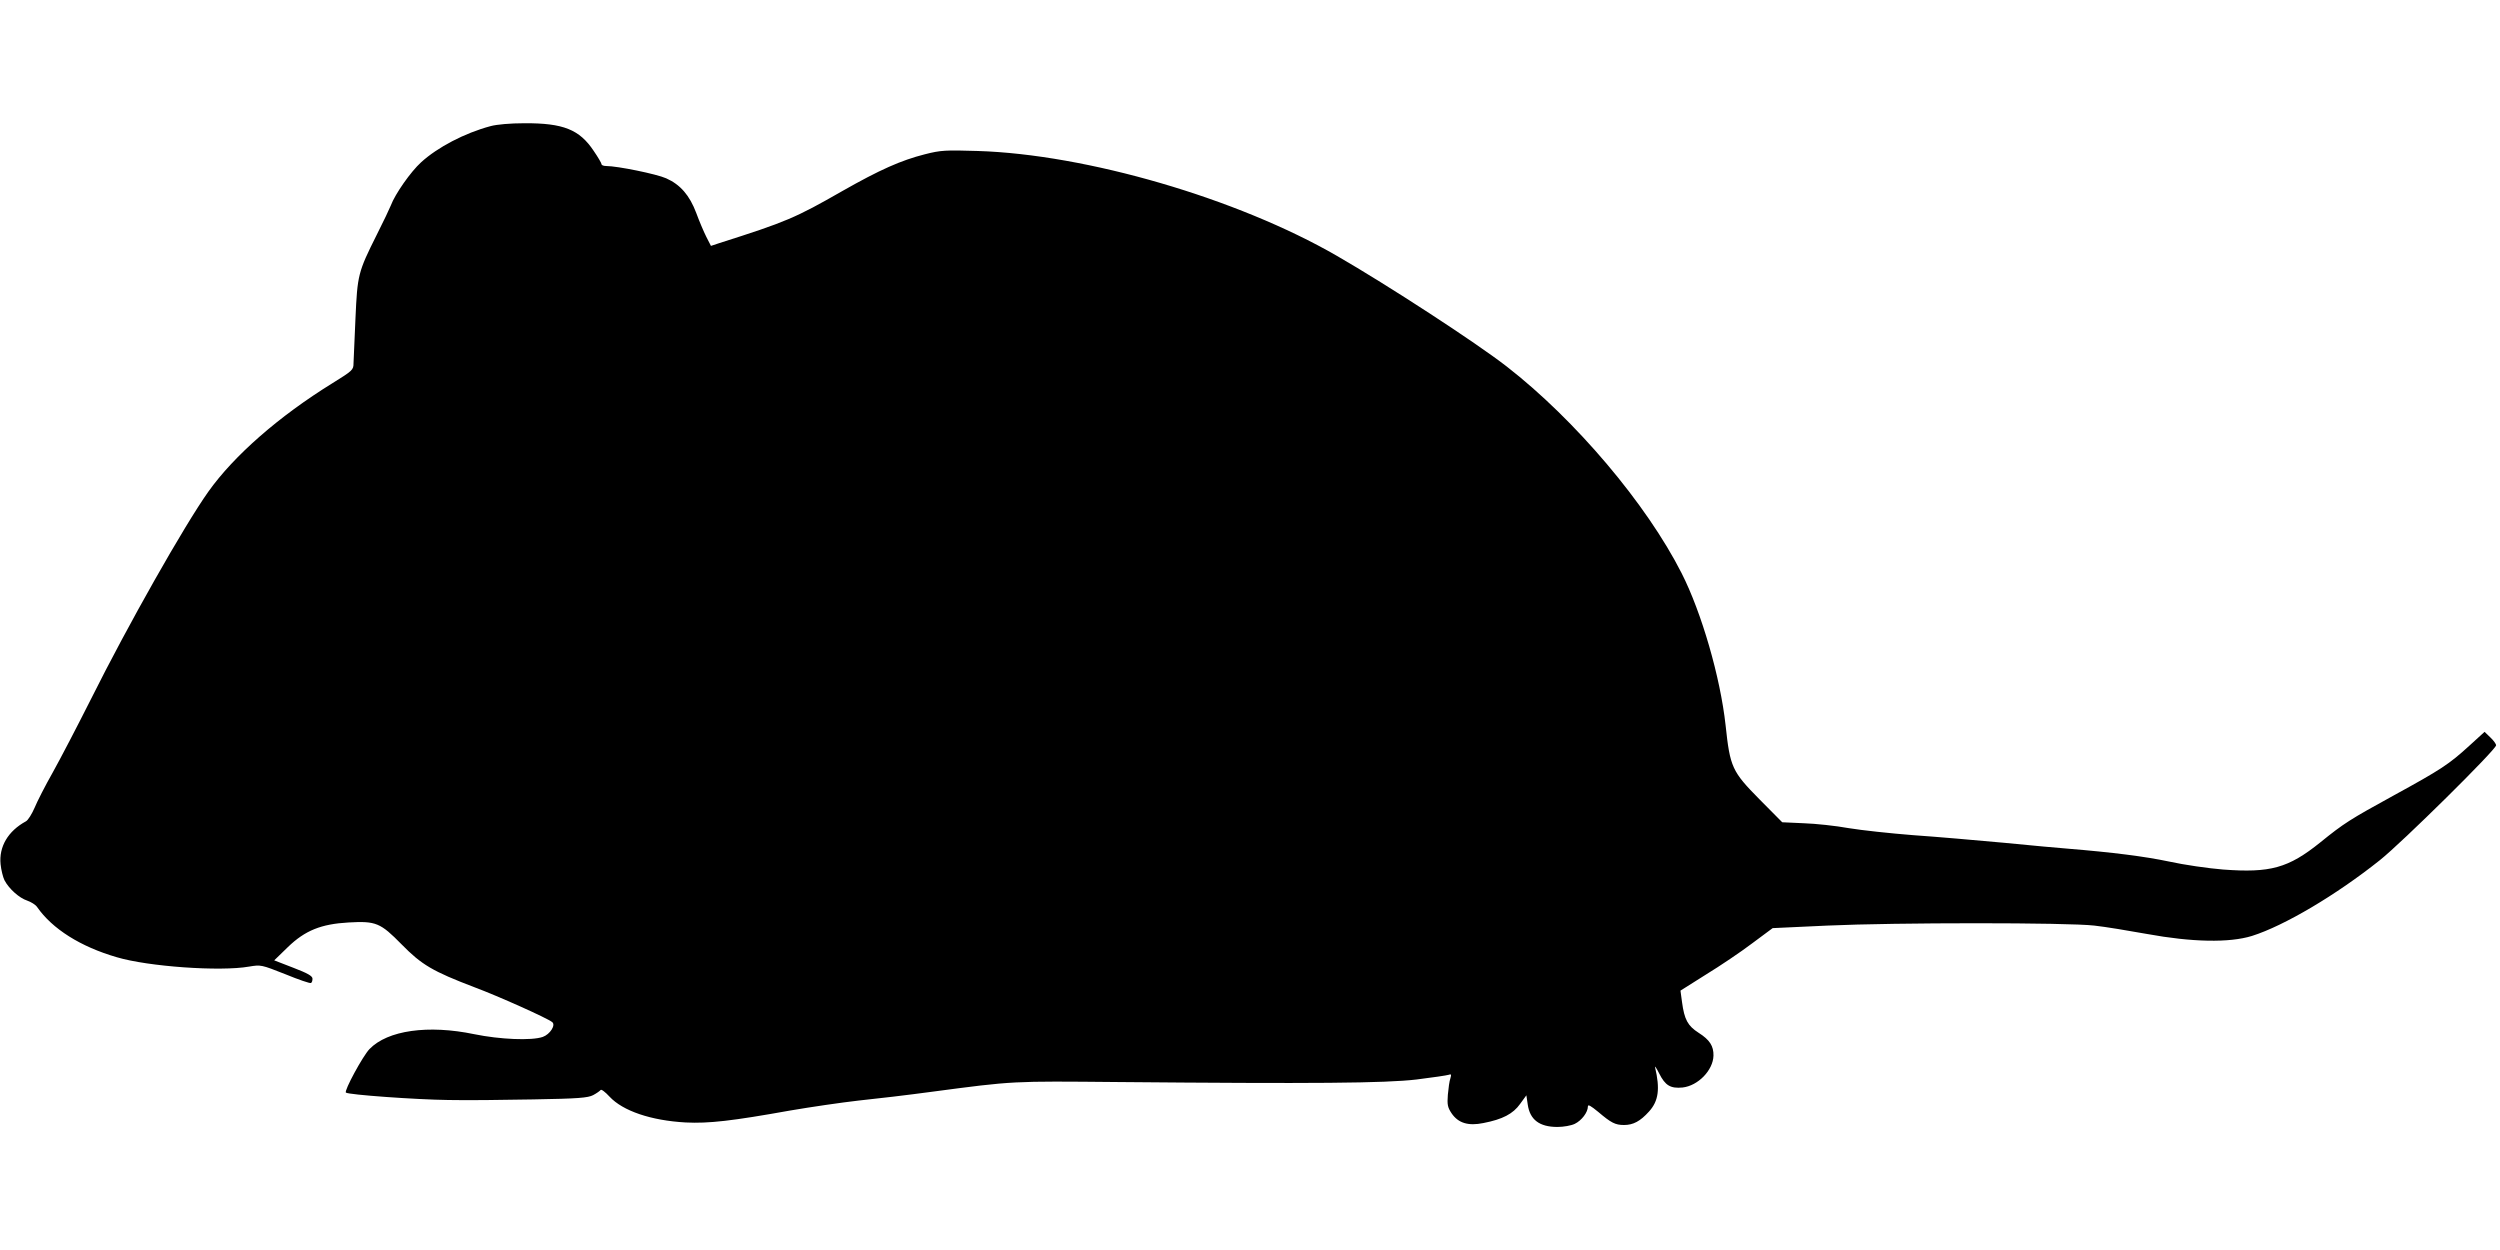
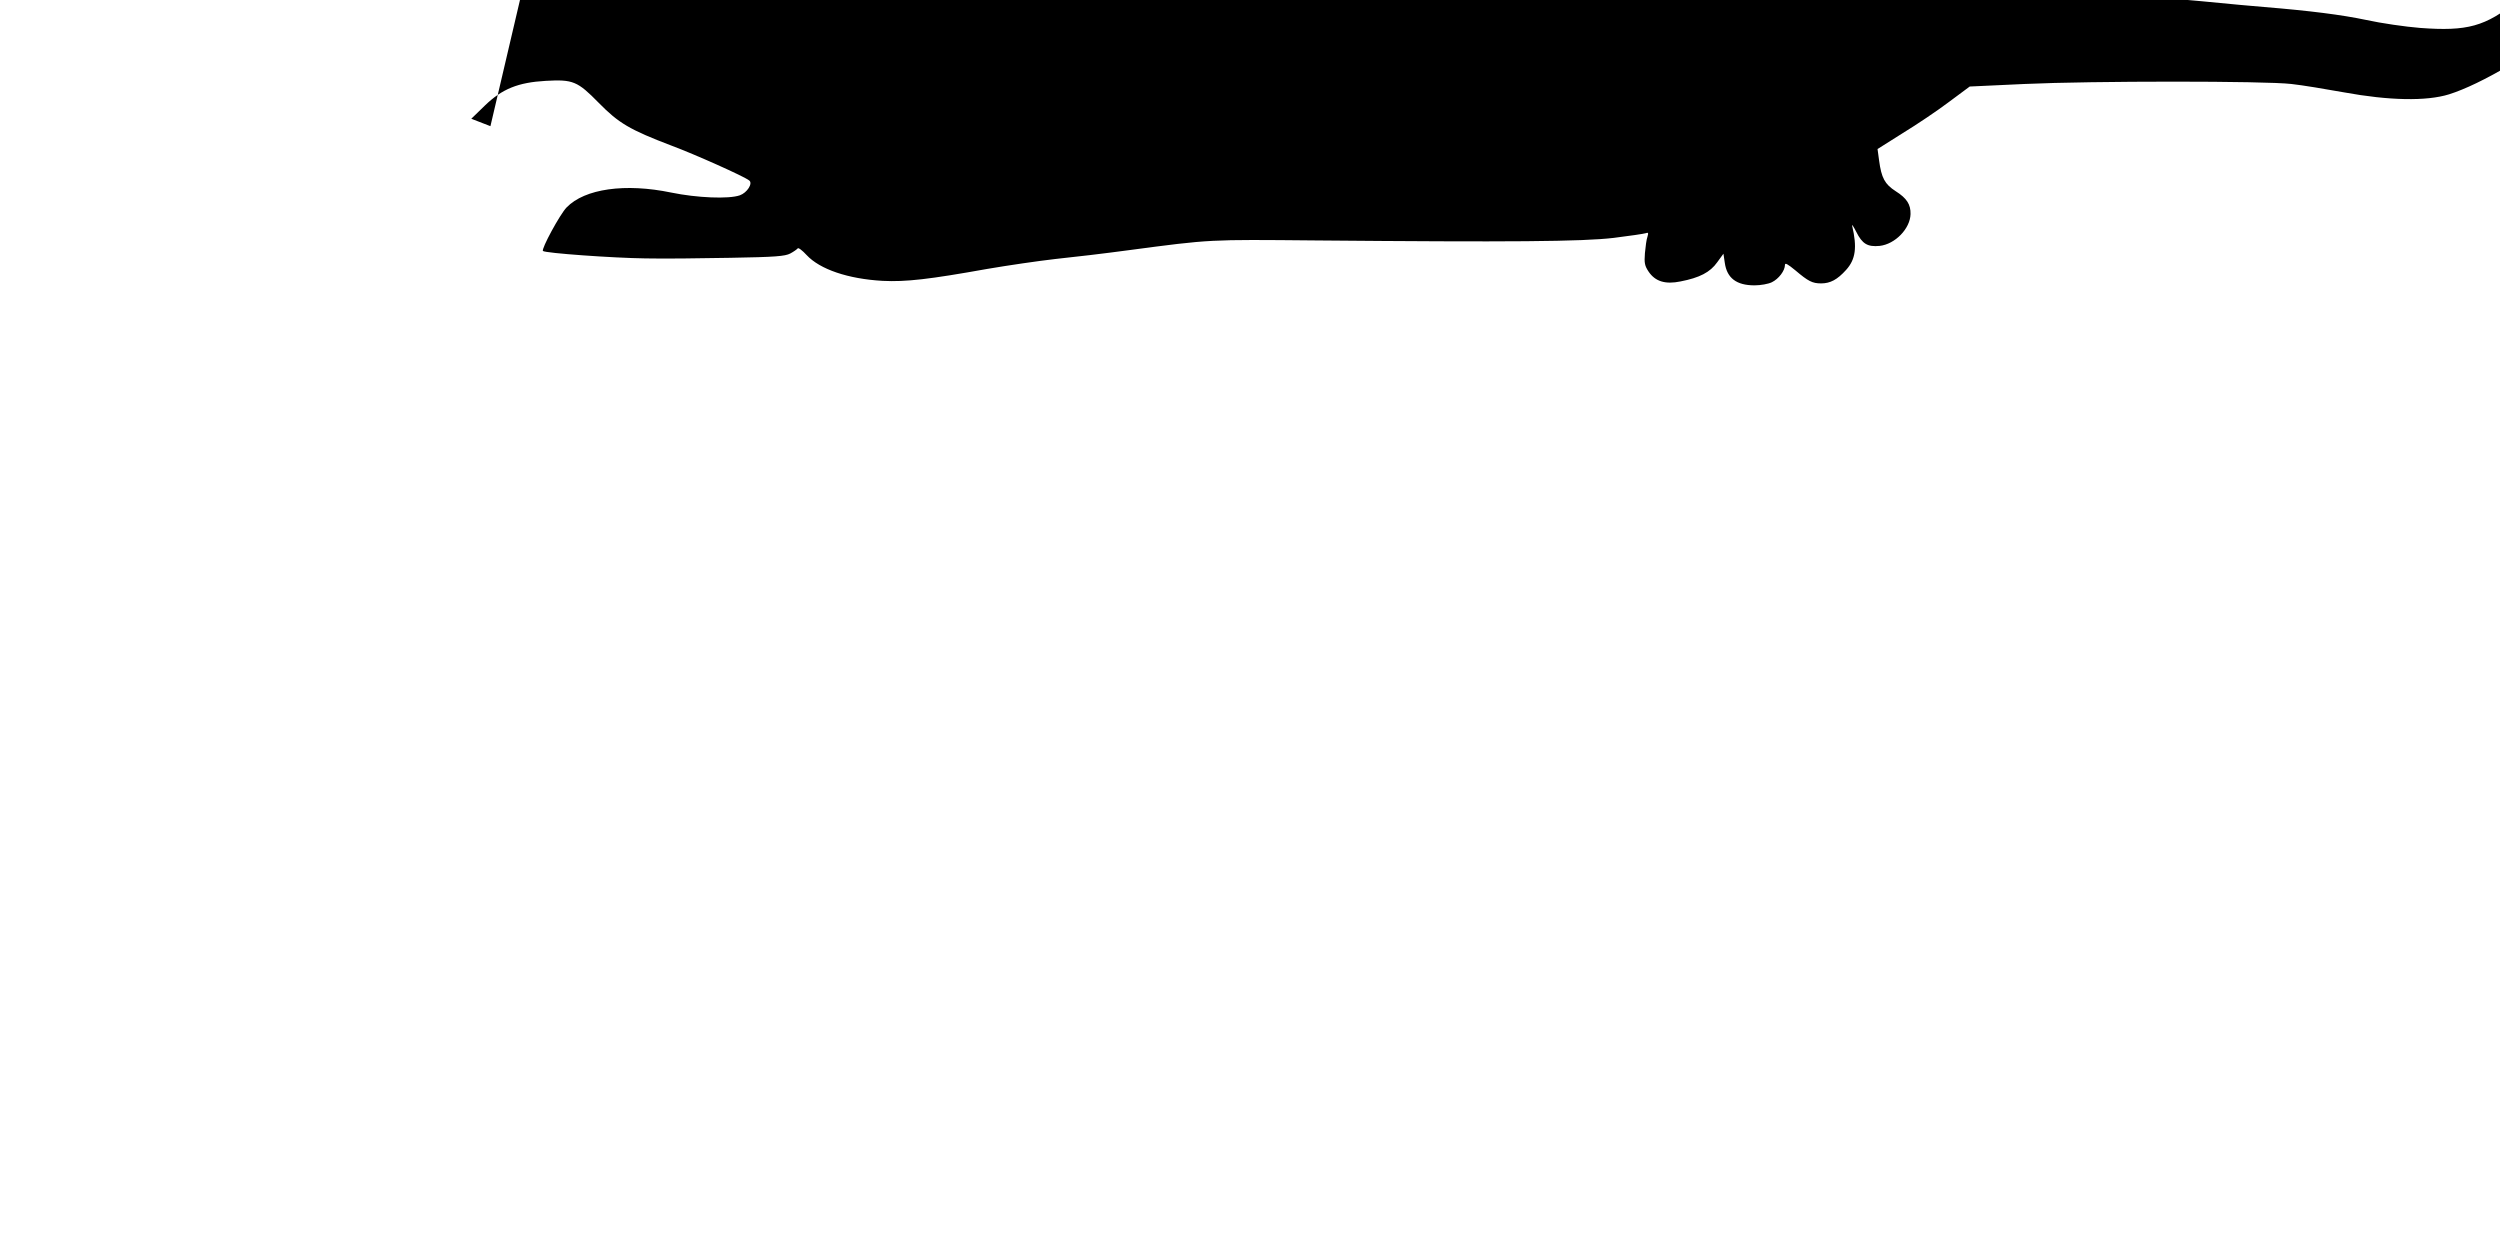
<svg xmlns="http://www.w3.org/2000/svg" version="1.0" width="1280pt" height="640pt" viewBox="0 0 1280 640" preserveAspectRatio="xMidYMid meet">
  <g transform="translate(0,640) scale(0.1,-0.1)" fill="#000000" stroke="none">
-     <path d="M2511 5754 c-131 -35 -271 -108 -355 -185 -53 -48 -133 -162 -155 -221 -6 -15 -38 -83 -72 -150 -96 -192 -99 -205 -109 -428 -5 -107 -9 -211 -10 -230 0 -34 -5 -38 -108 -102 -275 -170 -504 -371 -635 -555 -123 -173 -413 -685 -601 -1062 -70 -139 -158 -308 -196 -376 -38 -67 -80 -149 -93 -181 -14 -32 -33 -63 -44 -69 -92 -50 -139 -130 -130 -220 3 -29 12 -66 20 -82 23 -44 76 -91 116 -104 20 -7 43 -21 51 -33 78 -112 222 -203 408 -257 161 -48 530 -74 677 -48 61 10 62 10 186 -39 68 -28 127 -48 131 -45 5 2 8 12 8 22 0 14 -25 28 -98 56 l-98 38 70 68 c88 85 170 118 311 126 140 8 163 -2 271 -112 103 -105 159 -138 374 -220 118 -44 371 -157 397 -178 20 -15 -11 -63 -48 -76 -57 -20 -220 -13 -351 14 -236 49 -443 20 -536 -76 -34 -35 -131 -214 -121 -223 10 -11 360 -36 524 -38 88 -2 284 0 435 3 232 4 280 8 307 22 17 9 34 21 38 26 3 6 24 -10 46 -34 68 -73 212 -122 389 -132 119 -6 239 8 535 61 105 18 262 41 350 51 88 9 257 29 375 45 422 56 410 55 950 50 1009 -9 1372 -6 1533 13 81 10 155 21 164 24 13 5 15 2 9 -18 -5 -13 -10 -51 -13 -84 -4 -51 -1 -65 19 -95 34 -50 85 -66 163 -50 98 19 152 47 188 98 l32 44 7 -47 c11 -78 60 -115 152 -115 31 0 71 7 89 16 35 17 67 59 67 89 0 12 14 4 53 -28 66 -56 87 -67 132 -67 47 0 83 19 128 69 49 54 57 116 31 226 -3 11 7 -3 21 -31 31 -62 58 -78 120 -72 79 9 156 88 158 163 1 49 -19 81 -76 117 -56 36 -73 68 -85 157 l-8 59 130 82 c72 44 179 116 237 160 l105 78 280 13 c348 16 1231 16 1367 0 55 -6 176 -26 270 -43 229 -42 421 -46 537 -10 165 52 432 210 655 388 112 89 595 566 595 588 0 7 -13 25 -29 40 l-30 29 -79 -72 c-103 -94 -144 -121 -385 -253 -226 -124 -256 -143 -377 -241 -164 -132 -256 -157 -498 -139 -75 6 -200 24 -277 41 -123 26 -288 47 -520 66 -38 3 -185 16 -325 30 -140 13 -349 31 -465 39 -115 9 -264 25 -330 36 -66 12 -169 23 -230 25 l-110 5 -116 117 c-141 143 -151 164 -174 380 -27 246 -123 577 -225 778 -180 355 -544 785 -895 1058 -158 123 -613 419 -870 567 -511 295 -1284 520 -1840 537 -164 5 -188 4 -270 -17 -122 -31 -230 -79 -422 -188 -241 -138 -288 -158 -631 -267 l-42 -14 -24 47 c-13 26 -36 80 -51 121 -34 91 -82 146 -154 178 -49 22 -250 63 -307 63 -13 0 -24 4 -24 9 0 5 -18 36 -40 68 -73 110 -156 143 -355 142 -71 0 -142 -6 -174 -15z" />
+     <path d="M2511 5754 l-98 38 70 68 c88 85 170 118 311 126 140 8 163 -2 271 -112 103 -105 159 -138 374 -220 118 -44 371 -157 397 -178 20 -15 -11 -63 -48 -76 -57 -20 -220 -13 -351 14 -236 49 -443 20 -536 -76 -34 -35 -131 -214 -121 -223 10 -11 360 -36 524 -38 88 -2 284 0 435 3 232 4 280 8 307 22 17 9 34 21 38 26 3 6 24 -10 46 -34 68 -73 212 -122 389 -132 119 -6 239 8 535 61 105 18 262 41 350 51 88 9 257 29 375 45 422 56 410 55 950 50 1009 -9 1372 -6 1533 13 81 10 155 21 164 24 13 5 15 2 9 -18 -5 -13 -10 -51 -13 -84 -4 -51 -1 -65 19 -95 34 -50 85 -66 163 -50 98 19 152 47 188 98 l32 44 7 -47 c11 -78 60 -115 152 -115 31 0 71 7 89 16 35 17 67 59 67 89 0 12 14 4 53 -28 66 -56 87 -67 132 -67 47 0 83 19 128 69 49 54 57 116 31 226 -3 11 7 -3 21 -31 31 -62 58 -78 120 -72 79 9 156 88 158 163 1 49 -19 81 -76 117 -56 36 -73 68 -85 157 l-8 59 130 82 c72 44 179 116 237 160 l105 78 280 13 c348 16 1231 16 1367 0 55 -6 176 -26 270 -43 229 -42 421 -46 537 -10 165 52 432 210 655 388 112 89 595 566 595 588 0 7 -13 25 -29 40 l-30 29 -79 -72 c-103 -94 -144 -121 -385 -253 -226 -124 -256 -143 -377 -241 -164 -132 -256 -157 -498 -139 -75 6 -200 24 -277 41 -123 26 -288 47 -520 66 -38 3 -185 16 -325 30 -140 13 -349 31 -465 39 -115 9 -264 25 -330 36 -66 12 -169 23 -230 25 l-110 5 -116 117 c-141 143 -151 164 -174 380 -27 246 -123 577 -225 778 -180 355 -544 785 -895 1058 -158 123 -613 419 -870 567 -511 295 -1284 520 -1840 537 -164 5 -188 4 -270 -17 -122 -31 -230 -79 -422 -188 -241 -138 -288 -158 -631 -267 l-42 -14 -24 47 c-13 26 -36 80 -51 121 -34 91 -82 146 -154 178 -49 22 -250 63 -307 63 -13 0 -24 4 -24 9 0 5 -18 36 -40 68 -73 110 -156 143 -355 142 -71 0 -142 -6 -174 -15z" />
  </g>
</svg>